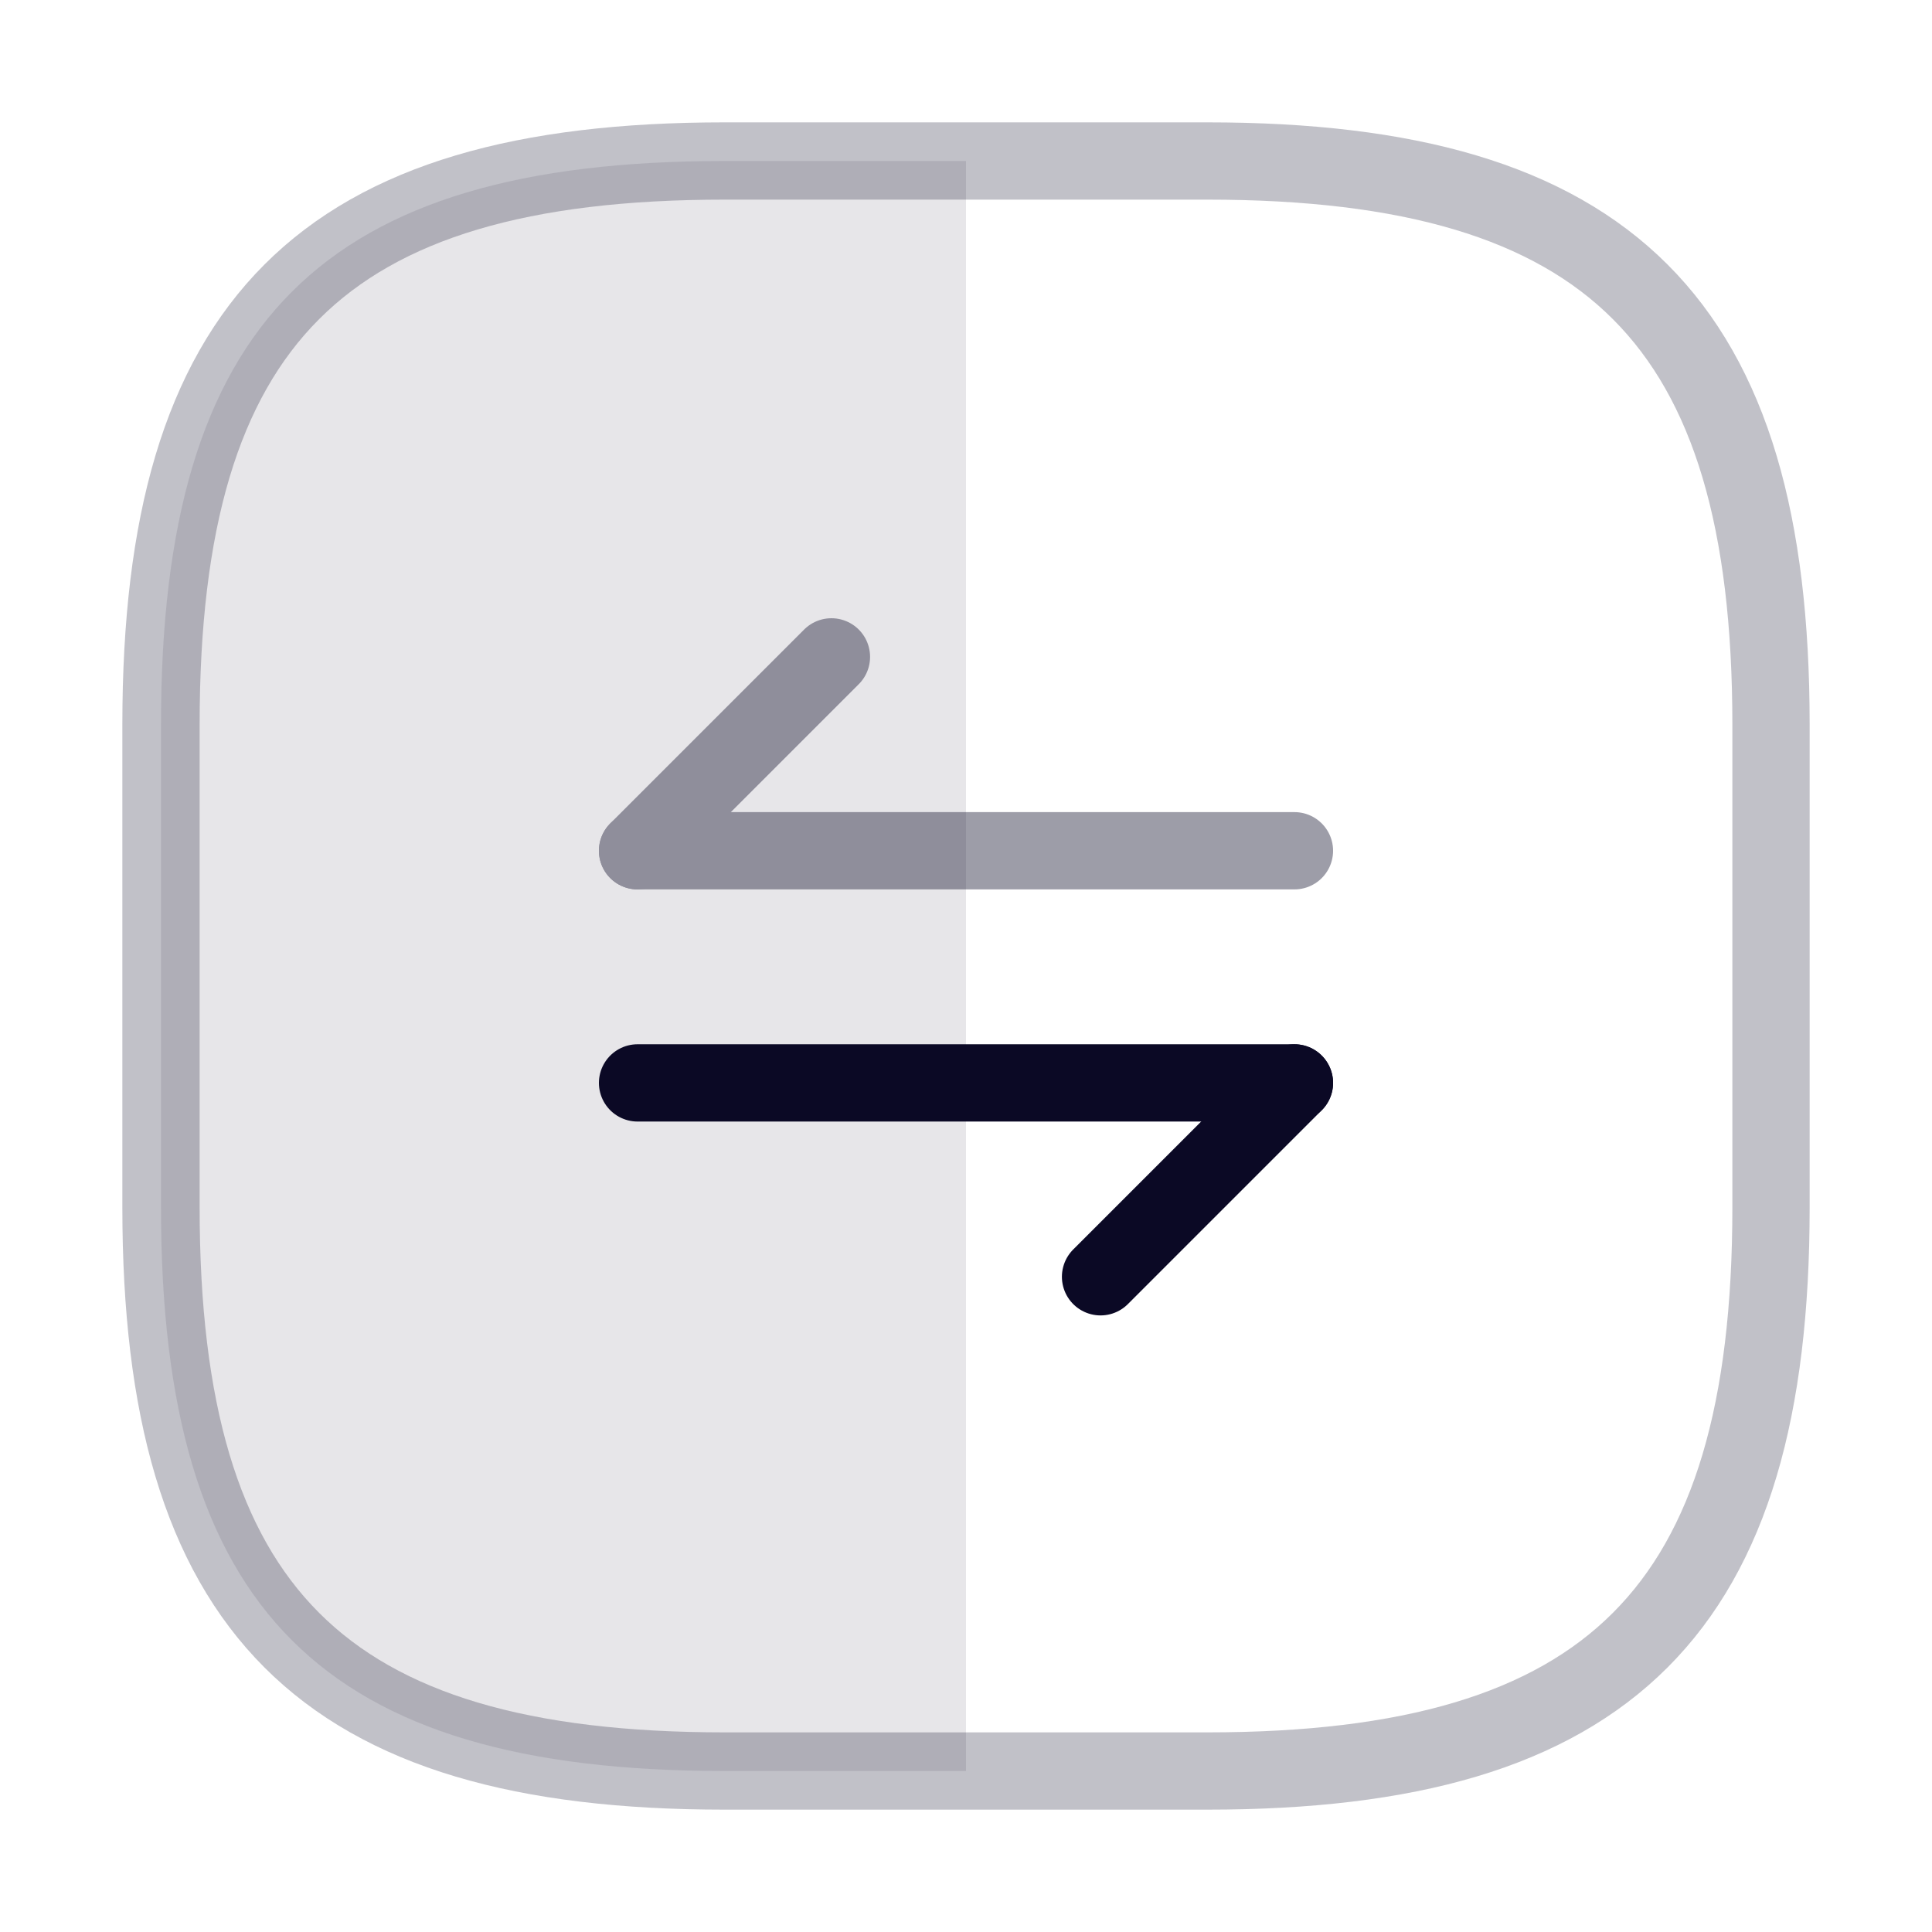
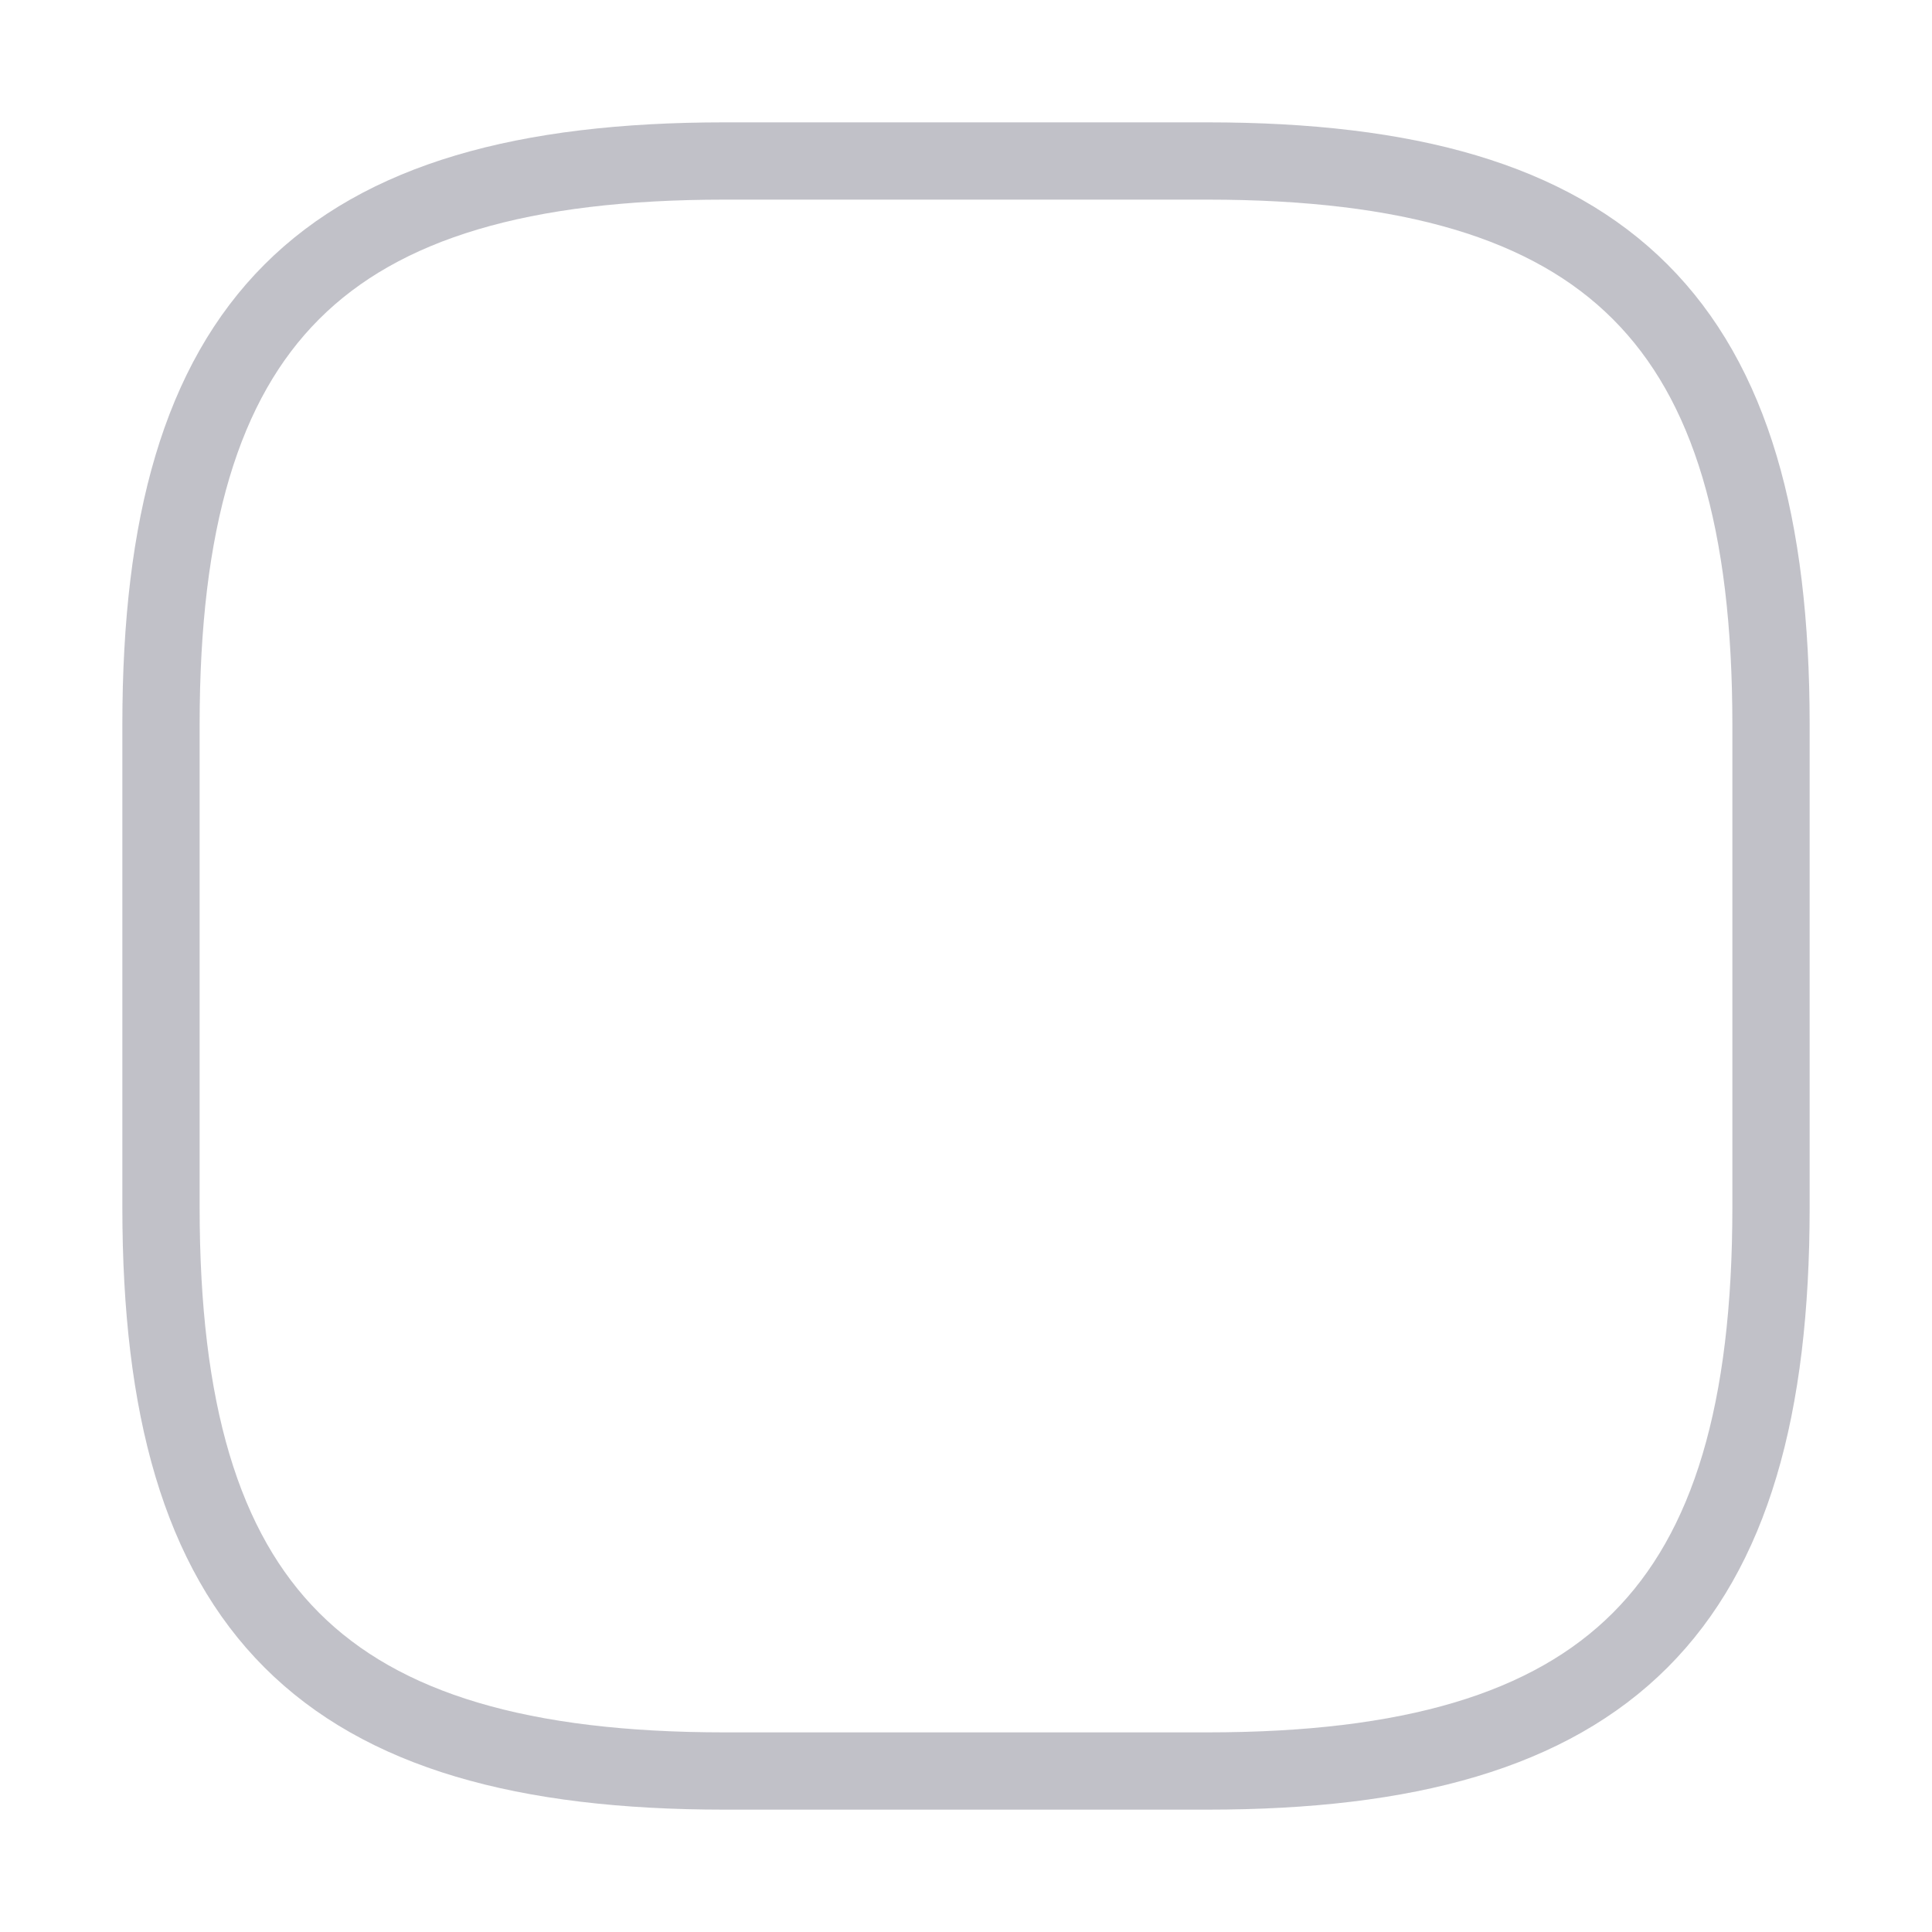
<svg xmlns="http://www.w3.org/2000/svg" width="100" height="100" viewBox="0 0 100 100" fill="none">
  <path opacity="0.25" d="M37.5 91.667H62.5C83.333 91.667 91.667 83.333 91.667 62.5V37.5C91.667 16.667 83.333 8.333 62.5 8.333H37.5C16.667 8.333 8.333 16.667 8.333 37.5V62.5C8.333 83.333 16.667 91.667 37.5 91.667Z" stroke="#0B0925" stroke-width="4" stroke-linecap="round" stroke-linejoin="round" />
-   <path opacity="0.1" d="M8.333 37.5C8.333 16.667 16.667 8.333 37.5 8.333H50V91.667H37.5C16.667 91.667 8.333 83.333 8.333 62.5V37.5Z" fill="#0B0925" />
  <g opacity="0.4">
-     <path d="M33 44.035L43.035 34" stroke="#0B0925" stroke-width="4" stroke-miterlimit="10" stroke-linecap="round" stroke-linejoin="round" />
-     <path d="M67 44.035H33" stroke="#0B0925" stroke-width="4" stroke-miterlimit="10" stroke-linecap="round" stroke-linejoin="round" />
-   </g>
-   <path d="M66.999 56.051L56.964 66.086" stroke="#0B0925" stroke-width="4" stroke-miterlimit="10" stroke-linecap="round" stroke-linejoin="round" />
-   <path d="M33 56.051H67" stroke="#0B0925" stroke-width="4" stroke-miterlimit="10" stroke-linecap="round" stroke-linejoin="round" />
+     </g>
</svg>